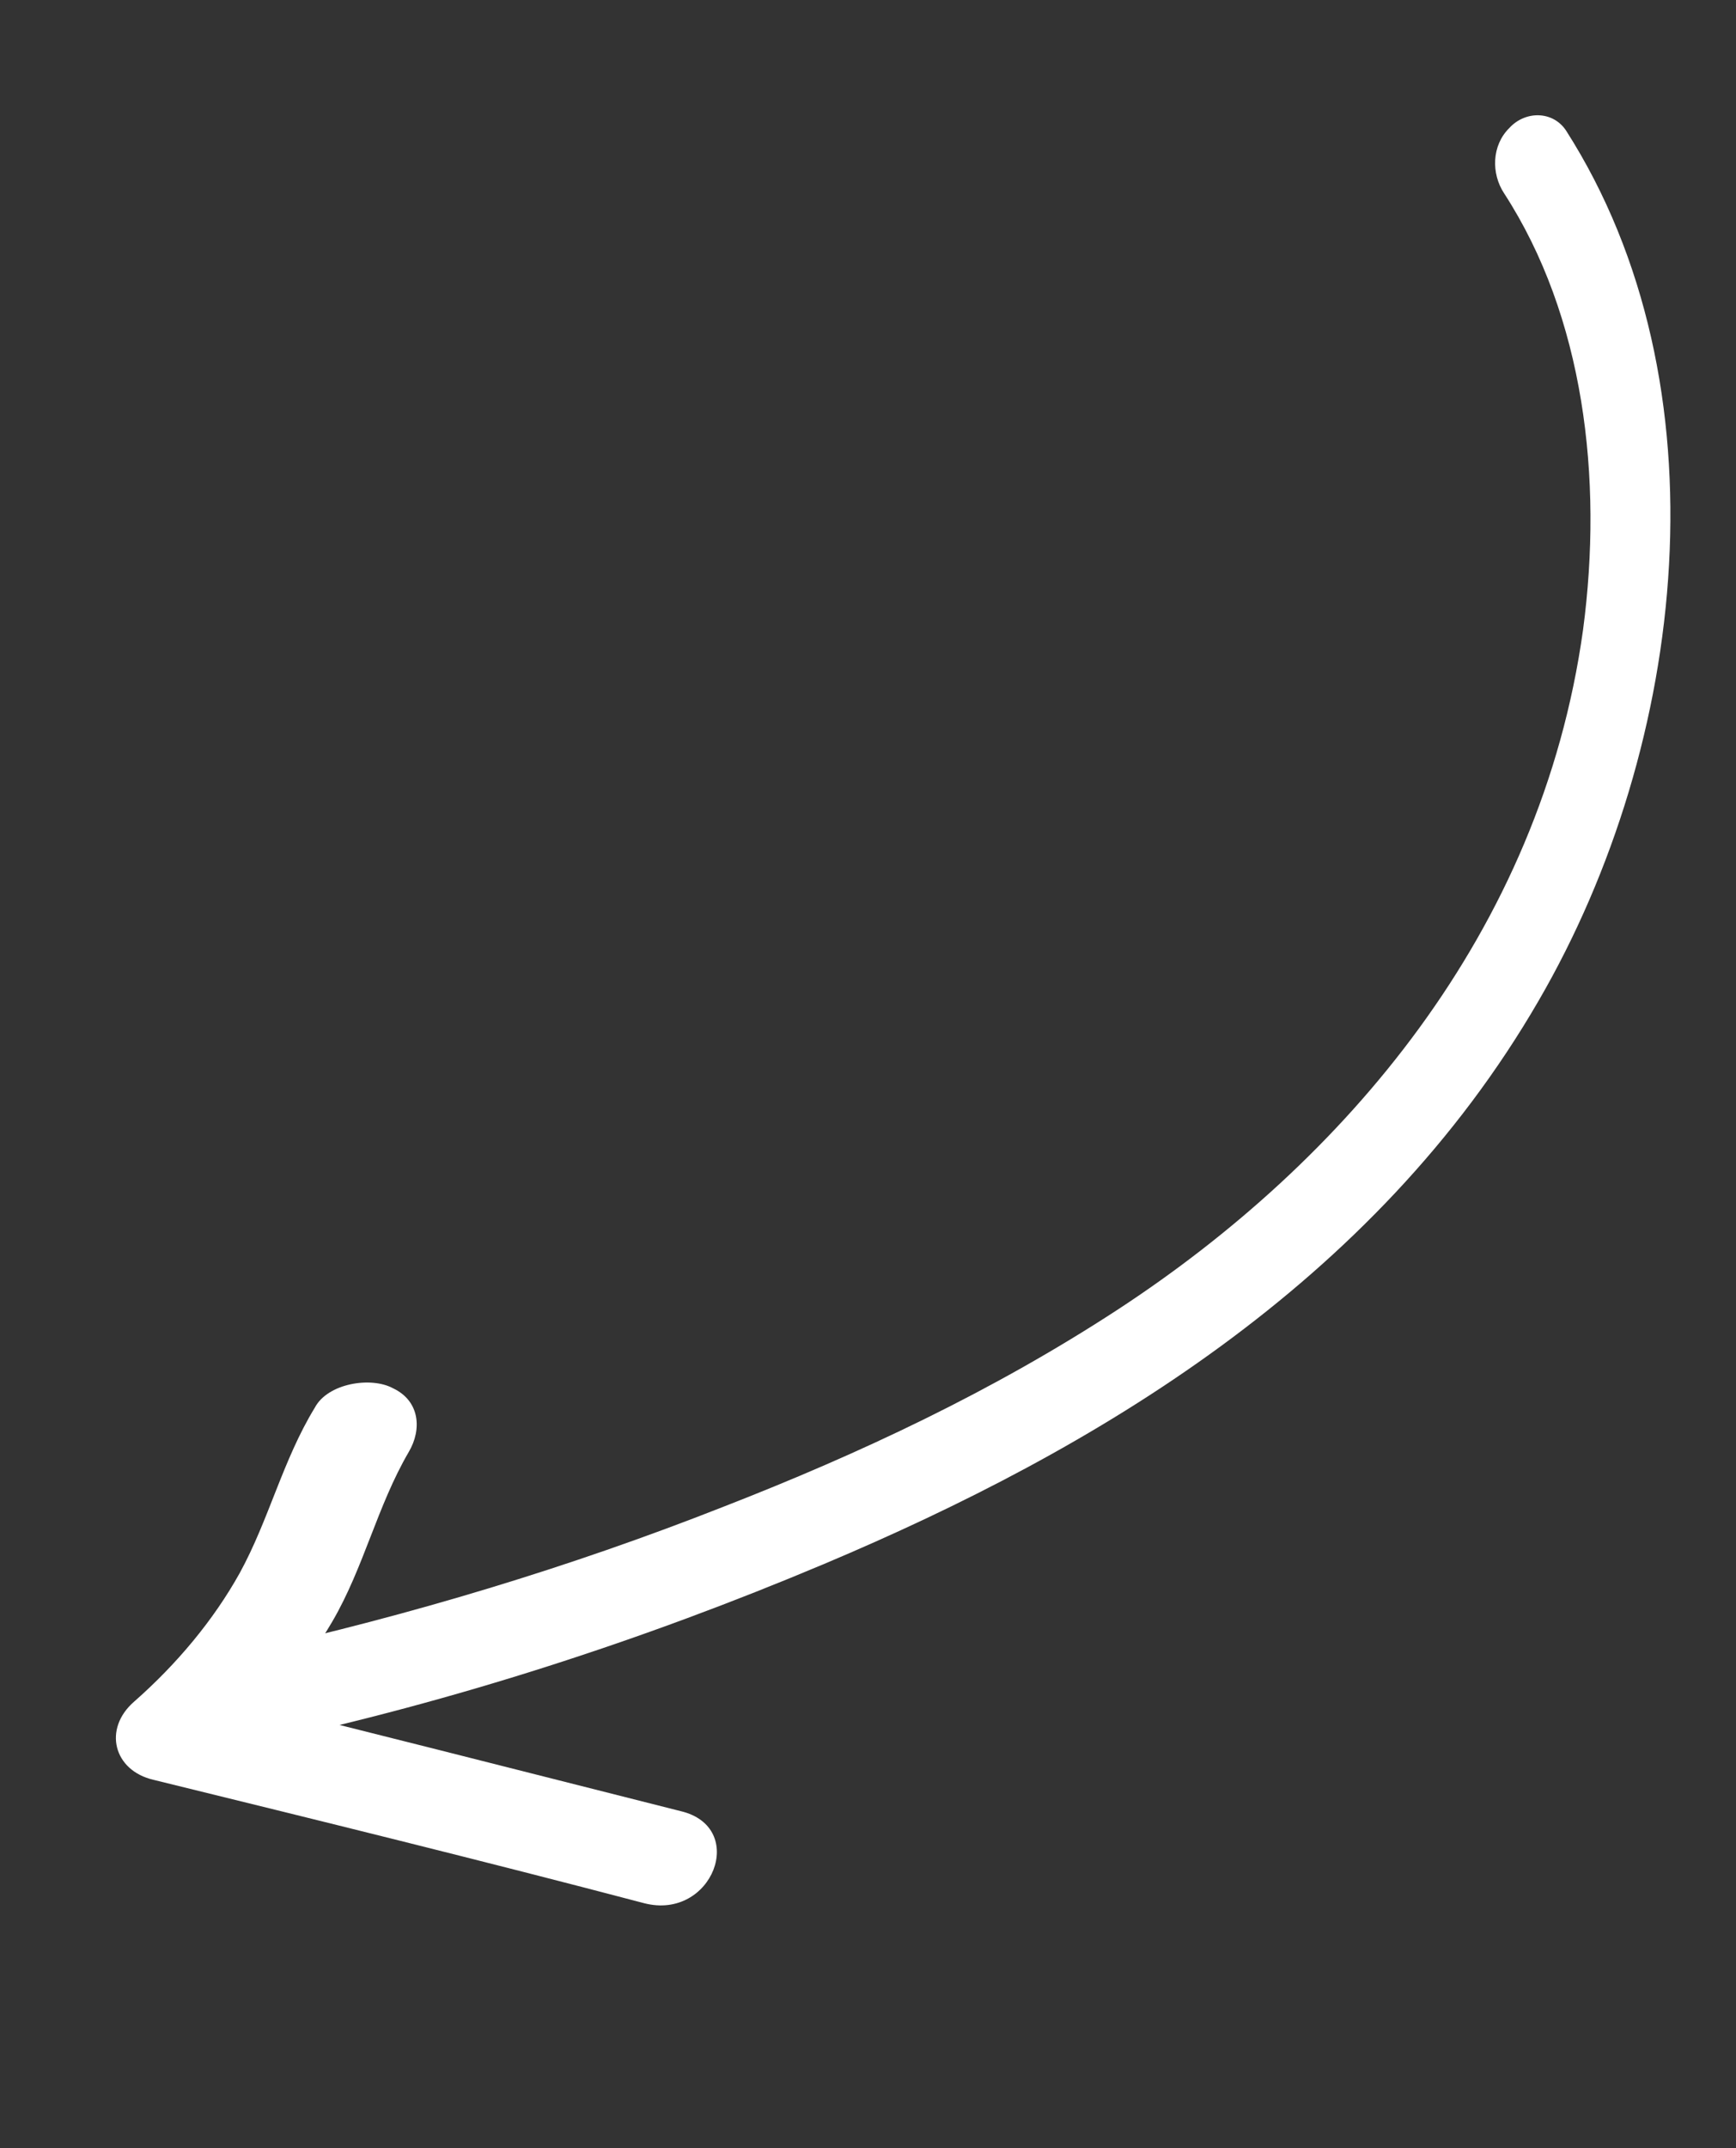
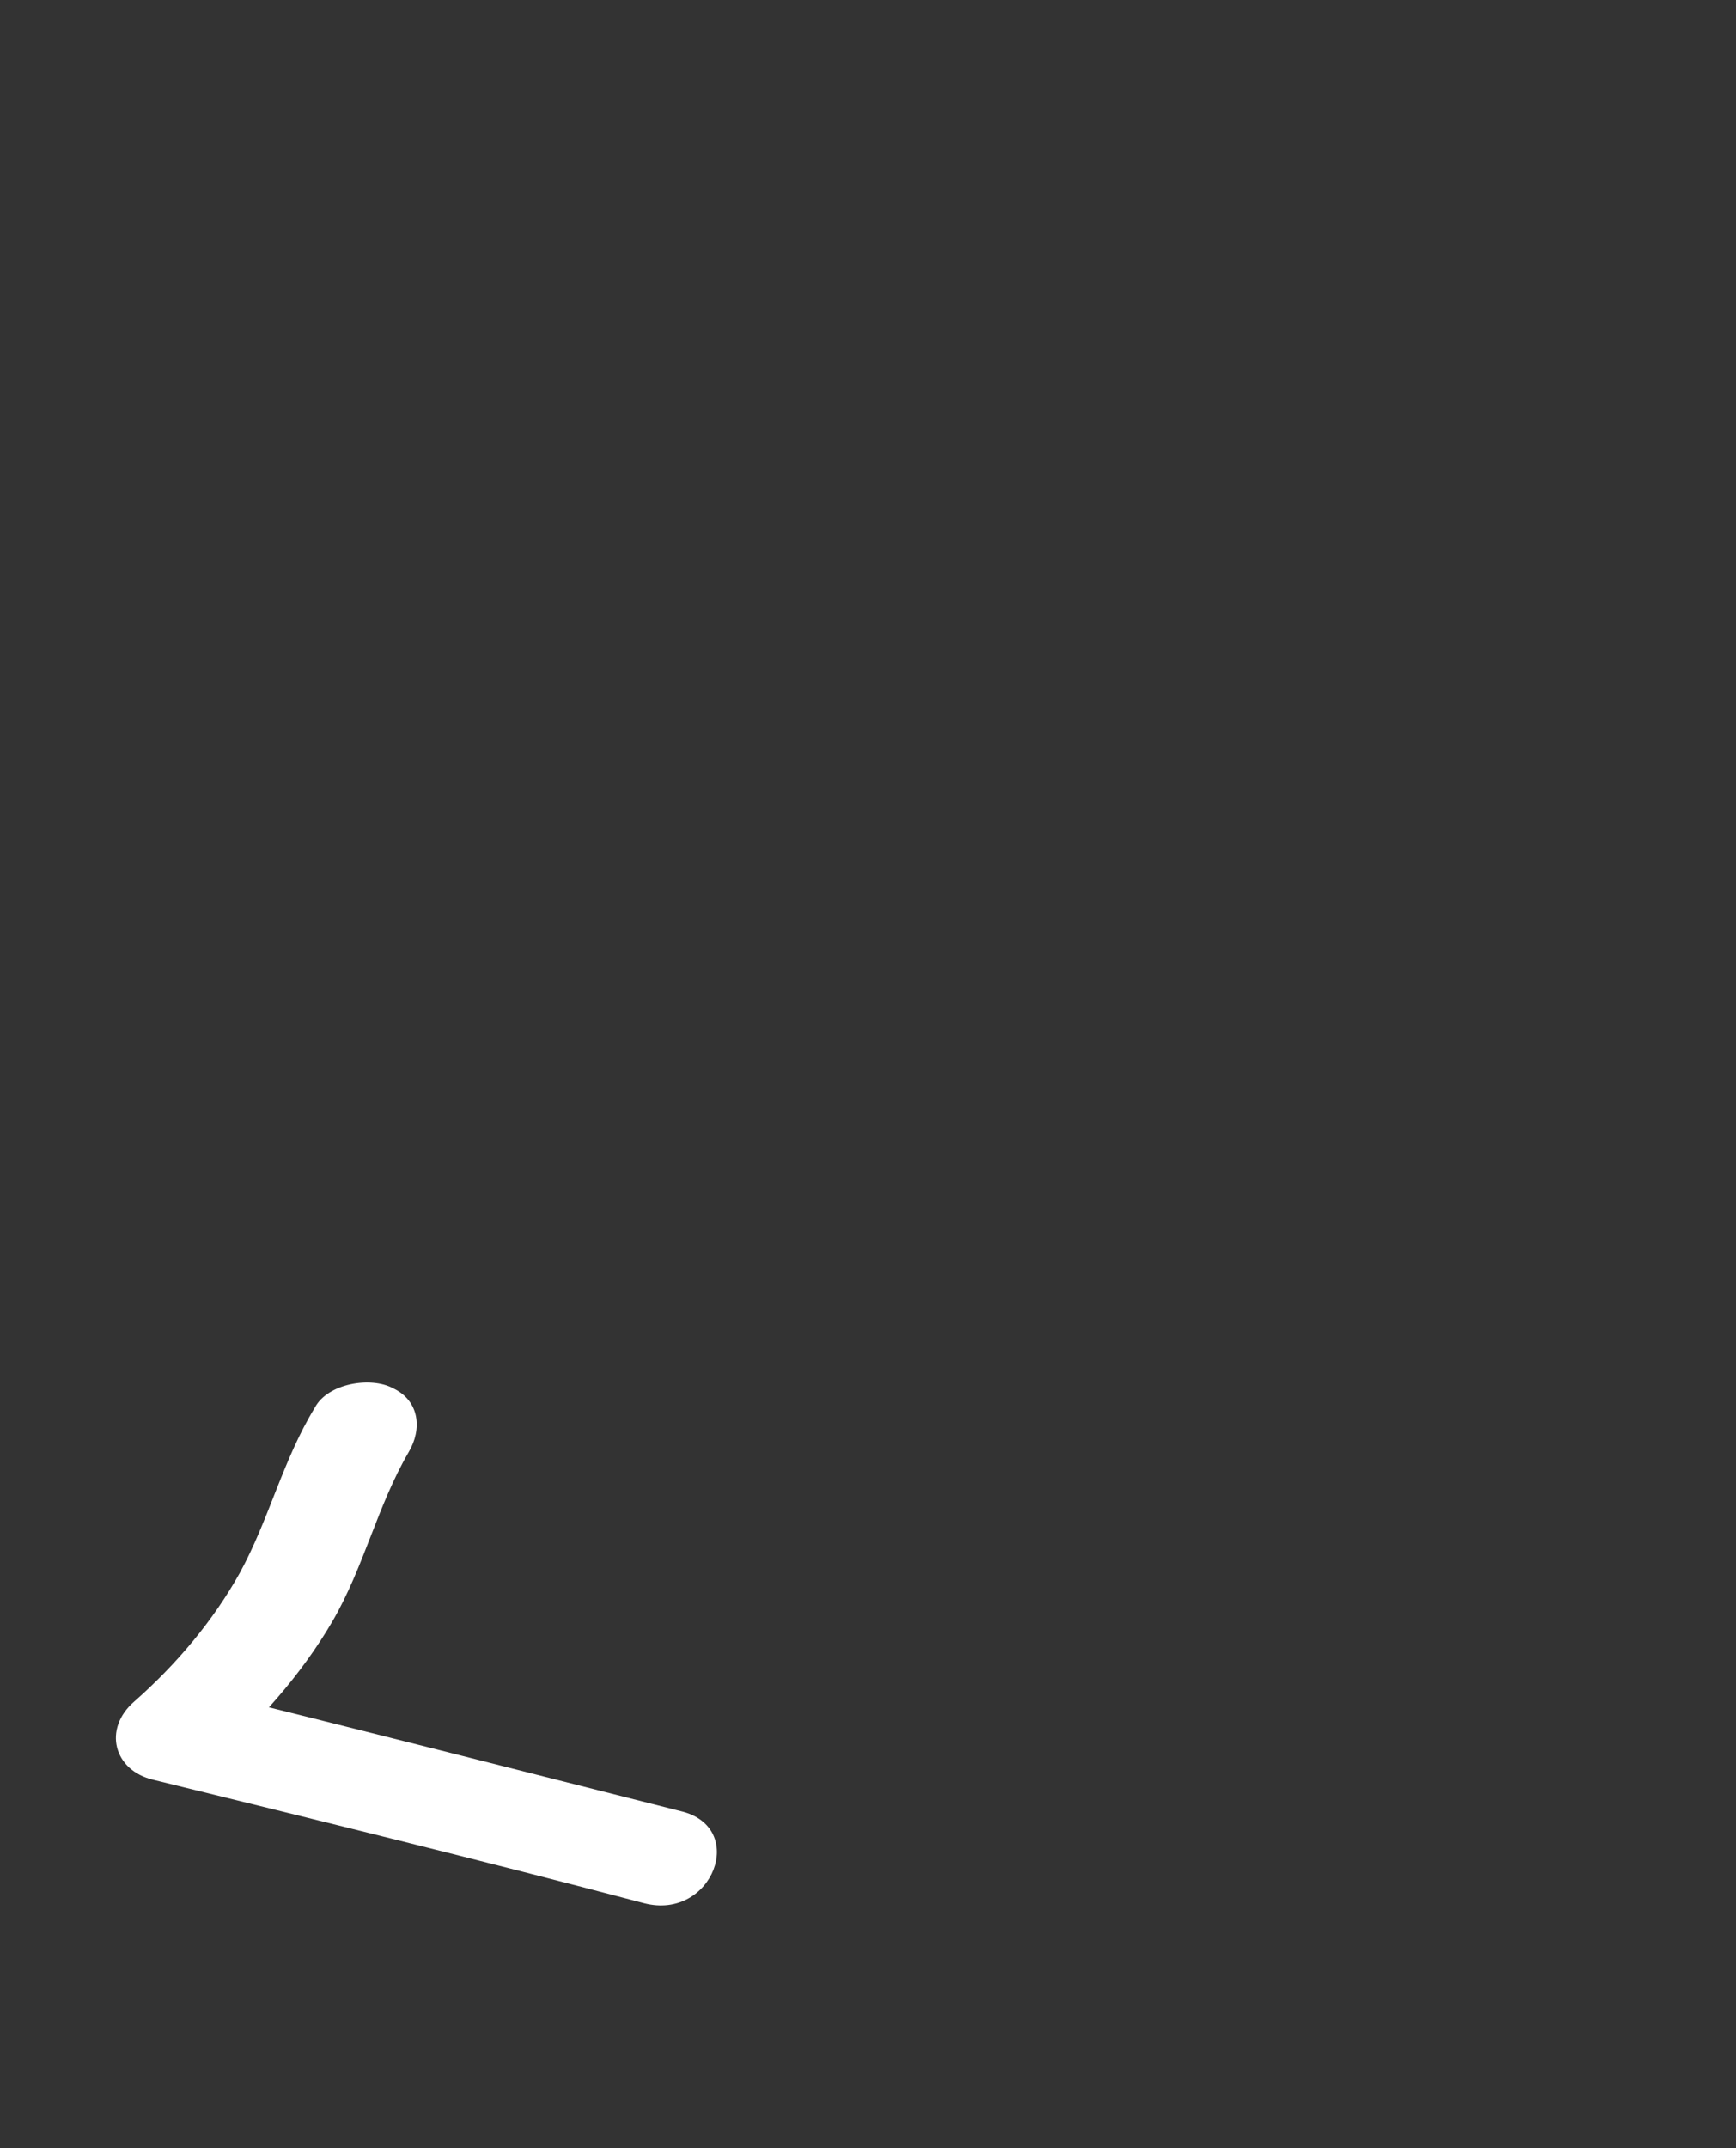
<svg xmlns="http://www.w3.org/2000/svg" width="38" height="47" viewBox="0 0 38 47" fill="none">
  <rect x="0" y="0" width="38" height="47" fill="#333333" stroke="none" />
-   <path d="M34.281 2.858C37.826 8.408 36.945 16.275 33.68 21.895C30.082 28.106 23.95 31.727 18.05 34.215C14.031 35.908 9.936 37.225 5.767 38.125C4.643 38.364 4.34 36.365 5.464 36.126C8.983 35.339 12.45 34.301 15.835 32.968C18.813 31.809 21.737 30.439 24.482 28.644C29.407 25.419 33.727 20.419 34.651 13.788C35.097 10.451 34.668 6.92 32.924 4.23C32.638 3.796 32.652 3.18 33.039 2.8C33.39 2.417 33.995 2.424 34.281 2.858Z" fill="white" />
  <path d="M14.099 41.642C10.545 40.707 6.953 39.825 3.361 38.943C2.48 38.739 2.253 37.824 2.936 37.232C3.873 36.408 4.673 35.449 5.247 34.419C5.89 33.245 6.19 31.946 6.891 30.8C7.173 30.265 8.122 30.114 8.602 30.375C9.189 30.651 9.24 31.273 8.948 31.768C8.256 32.953 7.966 34.293 7.275 35.478C6.583 36.664 5.647 37.699 4.583 38.64C4.444 38.083 4.296 37.486 4.158 36.929C7.75 37.811 11.352 38.733 14.896 39.627C16.383 39.976 15.596 42.03 14.099 41.642Z" fill="white" />
</svg>